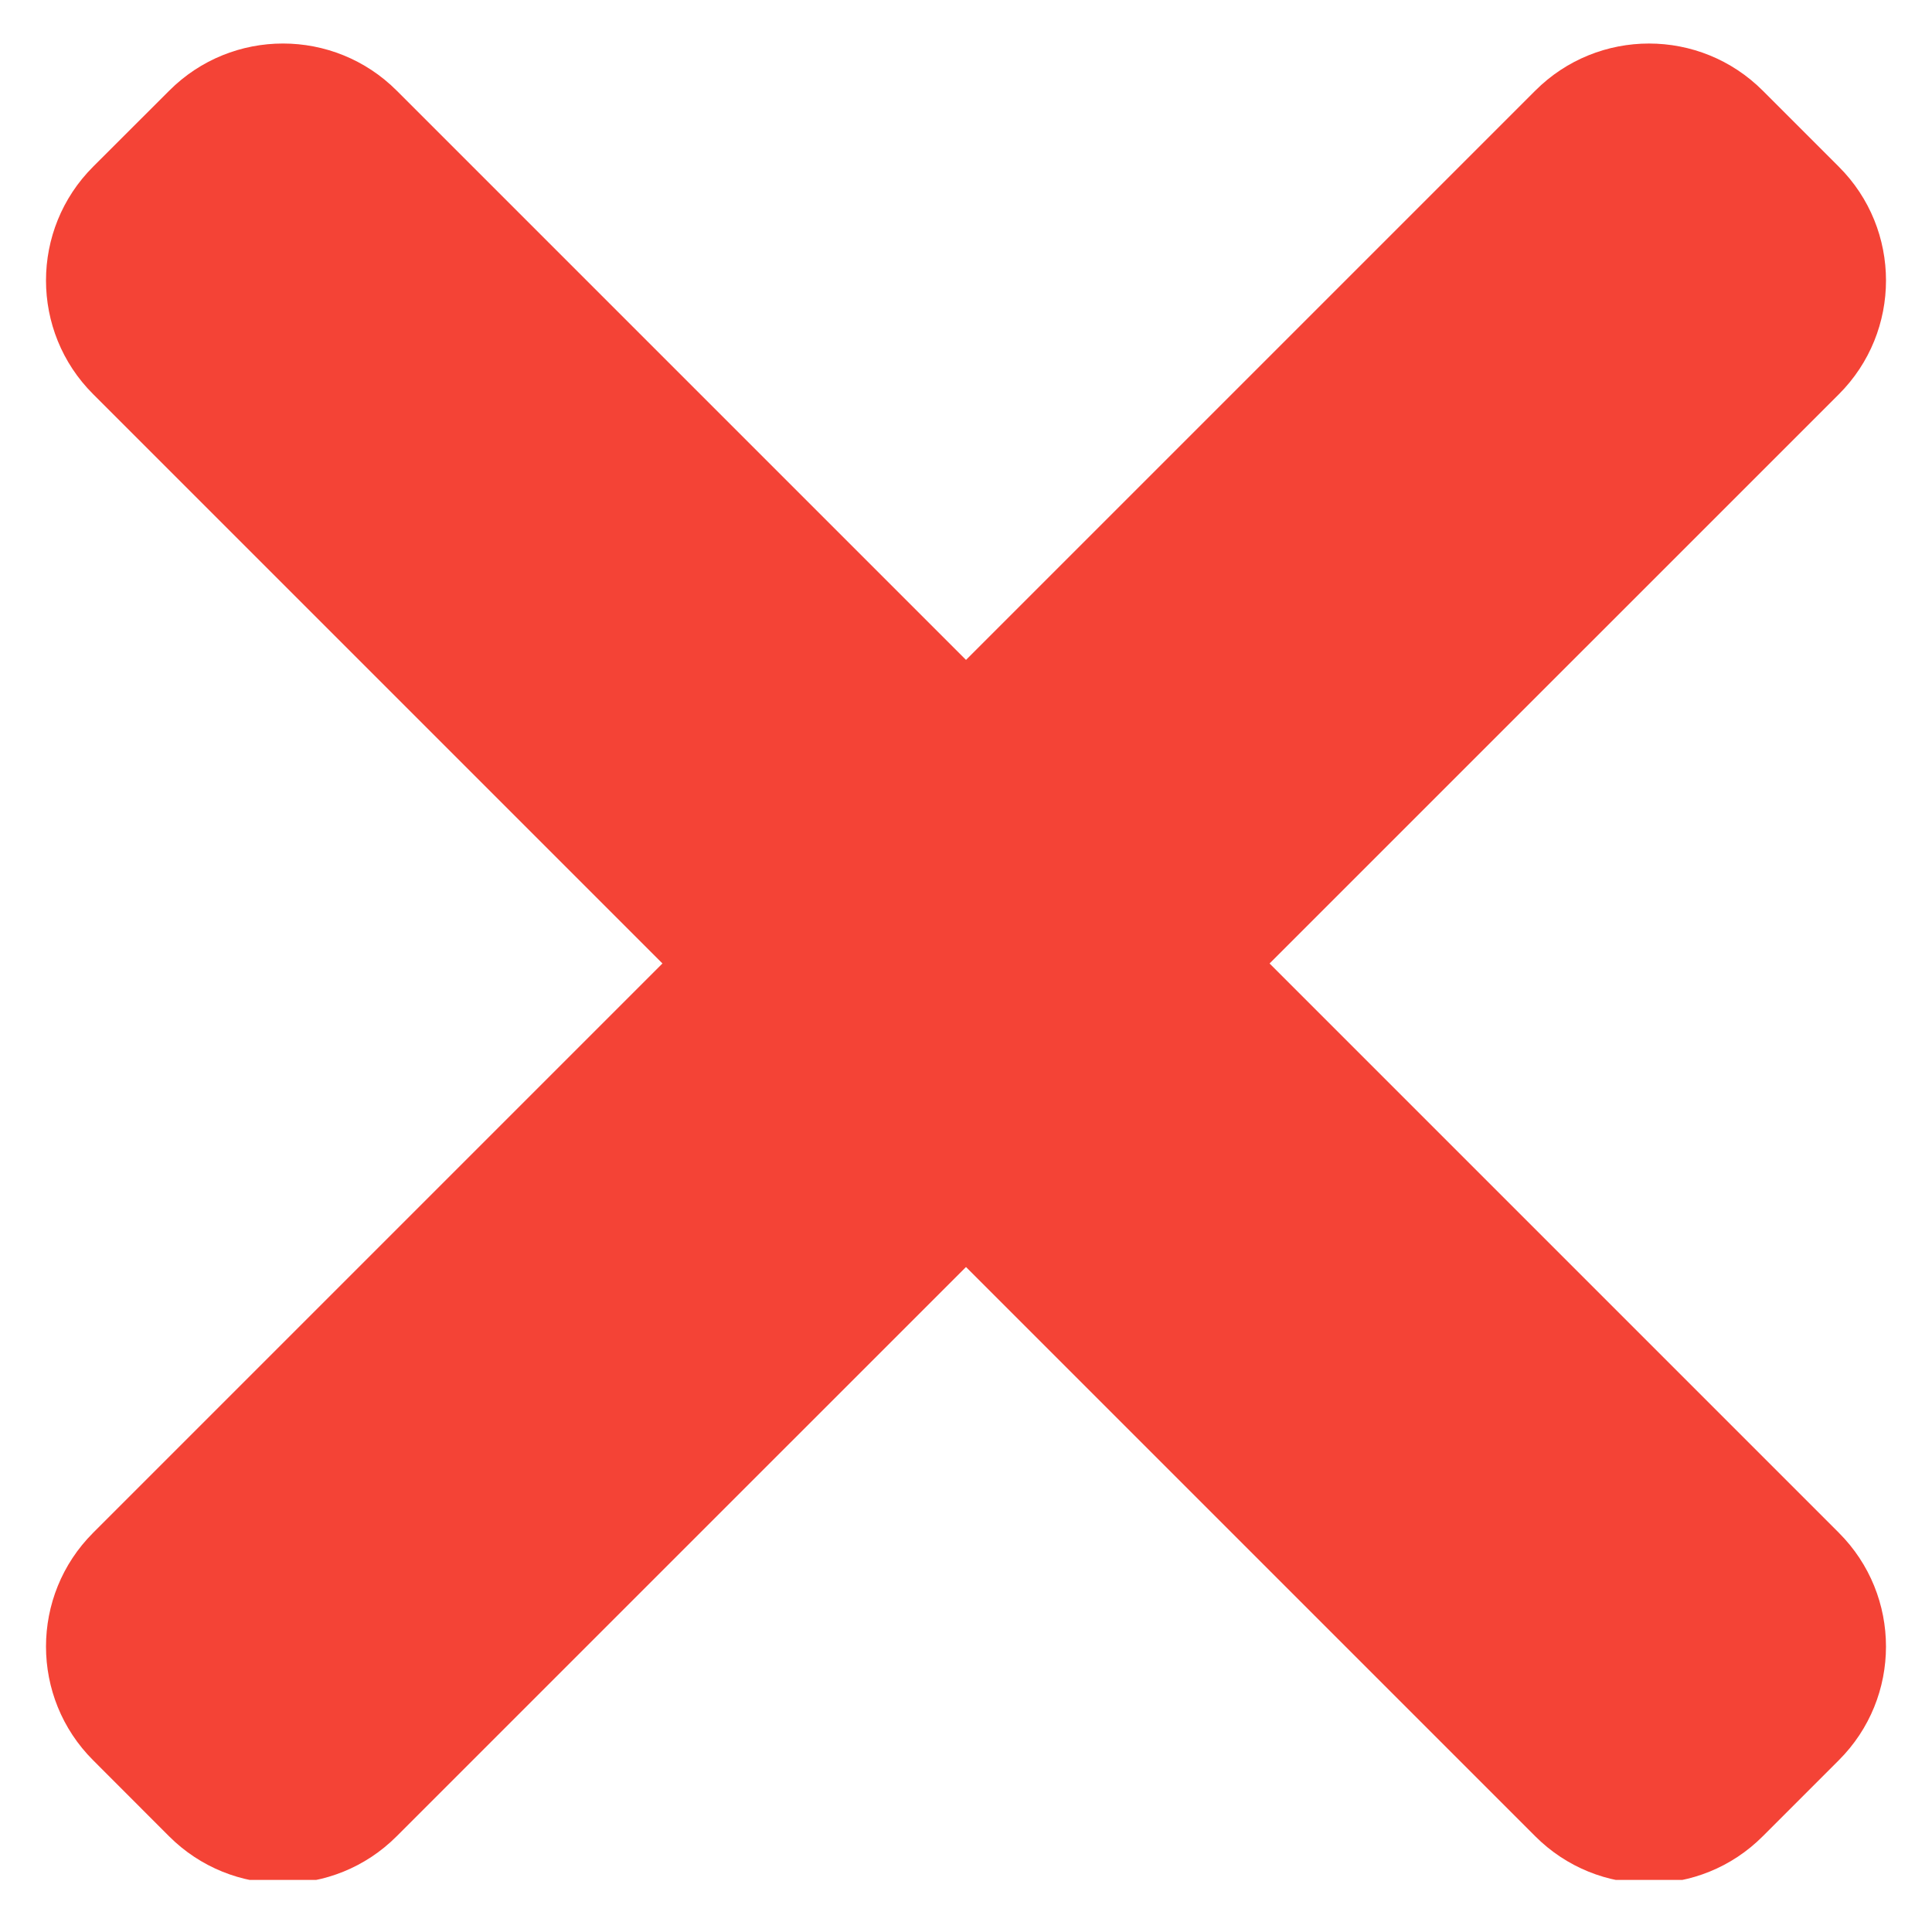
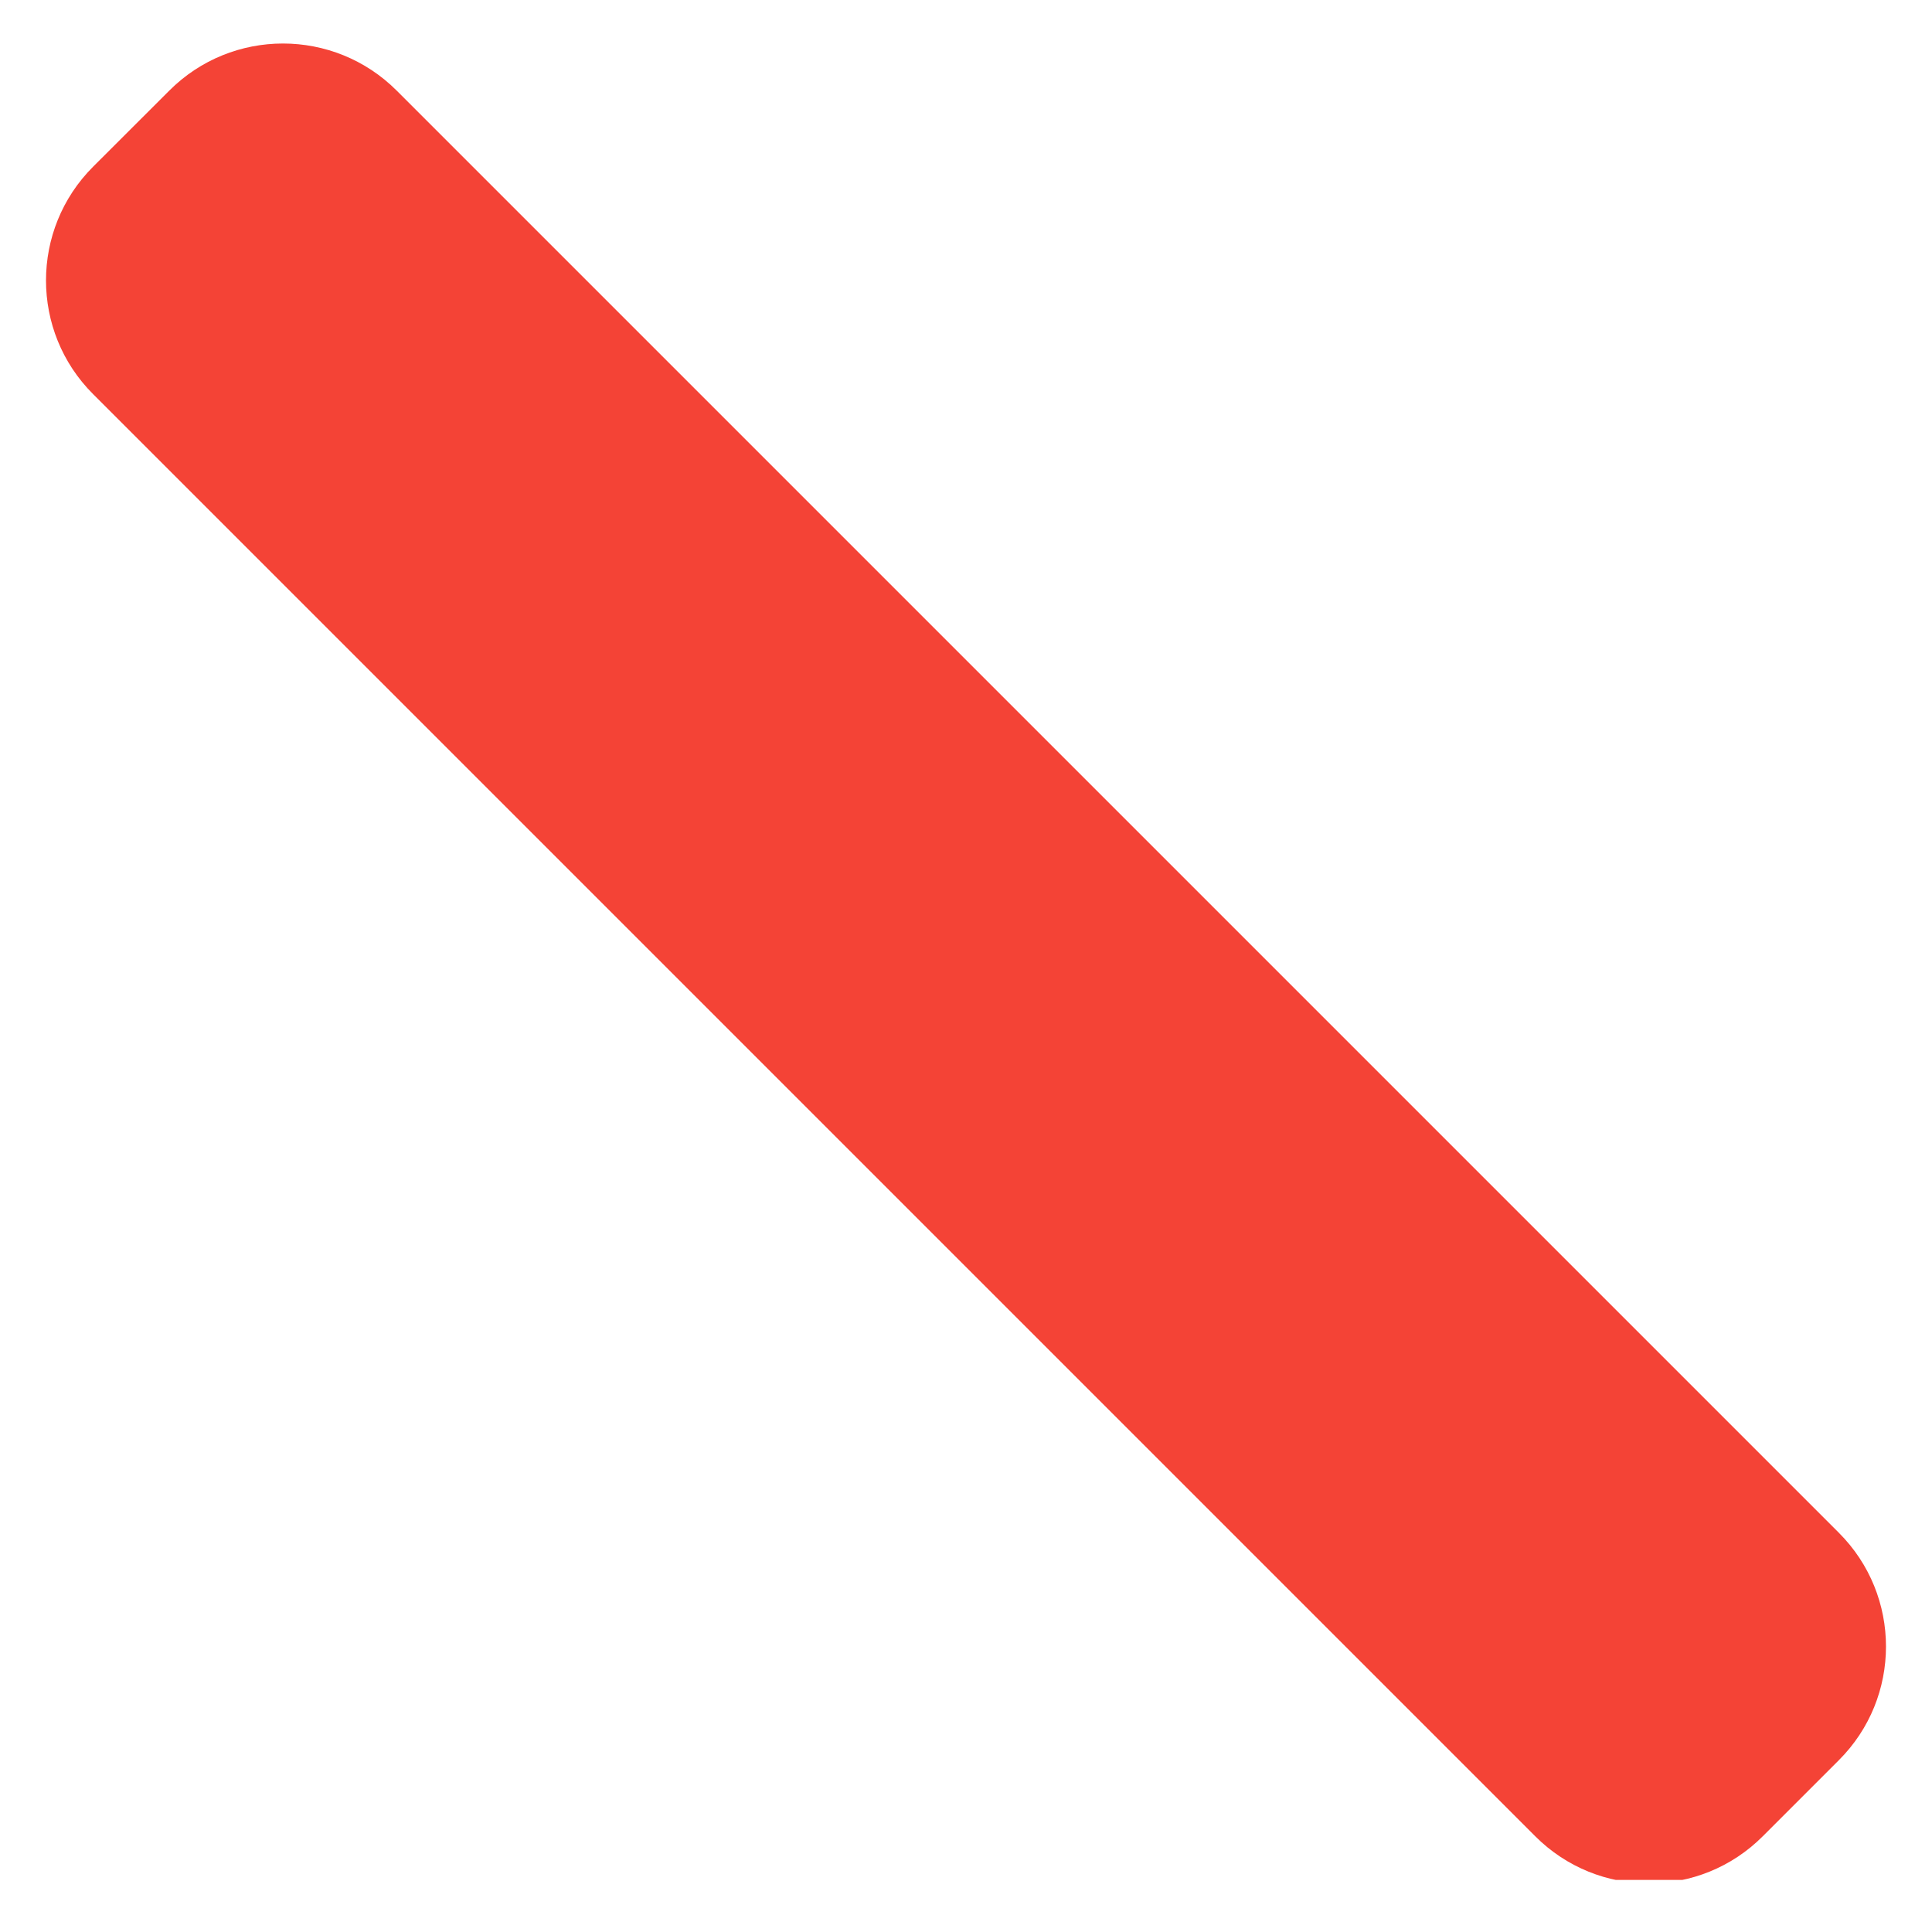
<svg xmlns="http://www.w3.org/2000/svg" fill="none" viewBox="0 0 21 21" height="21" width="21">
  <g clip-path="url(#clip0_2053_965)">
    <path fill="#F44336" d="M19.987 16.66L4.313 0.986C3.63 0.302 2.521 0.302 1.839 0.986L1.013 1.811C0.329 2.494 0.329 3.603 1.013 4.285L16.687 19.959C17.37 20.643 18.479 20.643 19.161 19.959L19.986 19.134C20.671 18.452 20.671 17.343 19.987 16.66Z" />
-     <path fill="#F44336" d="M16.687 0.986L1.013 16.66C0.329 17.343 0.329 18.452 1.013 19.134L1.837 19.959C2.521 20.643 3.63 20.643 4.312 19.959L19.987 4.286C20.671 3.603 20.671 2.494 19.987 1.812L19.162 0.987C18.479 0.302 17.37 0.302 16.687 0.986Z" />
  </g>
  <defs>
    <clipPath id="clip0_2053_965">
      <rect transform="translate(0.5 0.434)" fill="white" height="20" width="20" />
    </clipPath>
  </defs>
</svg>